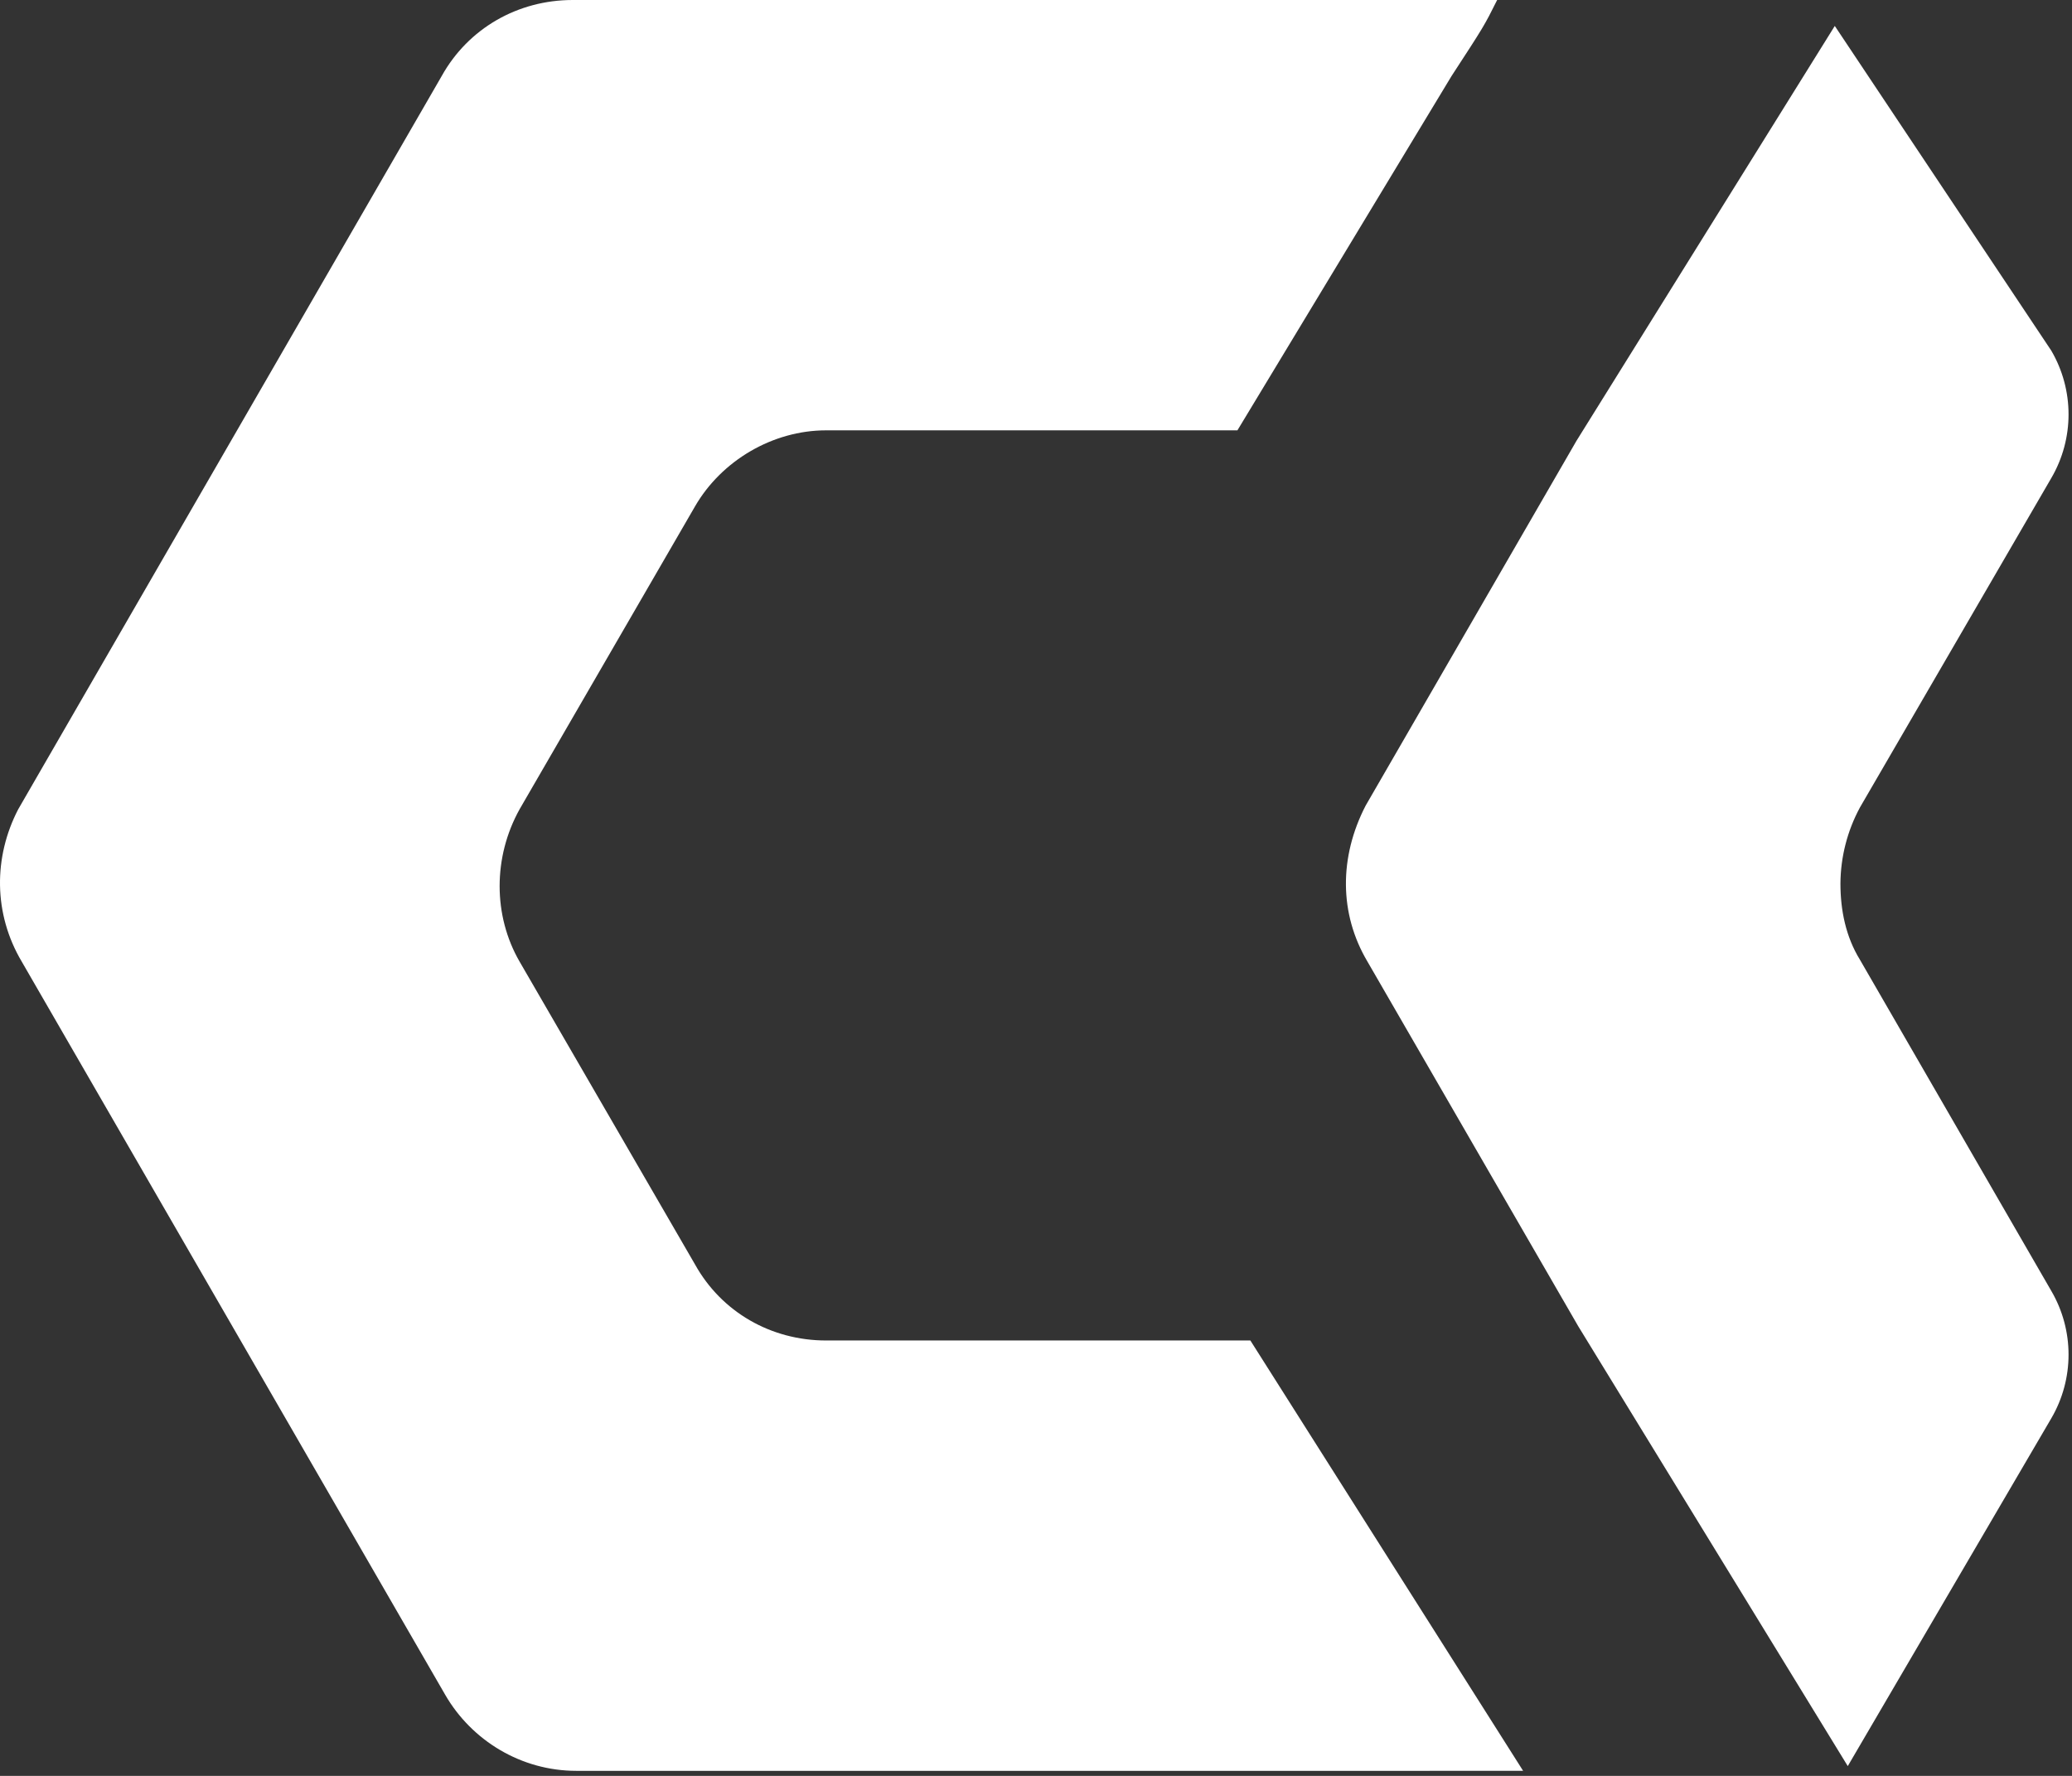
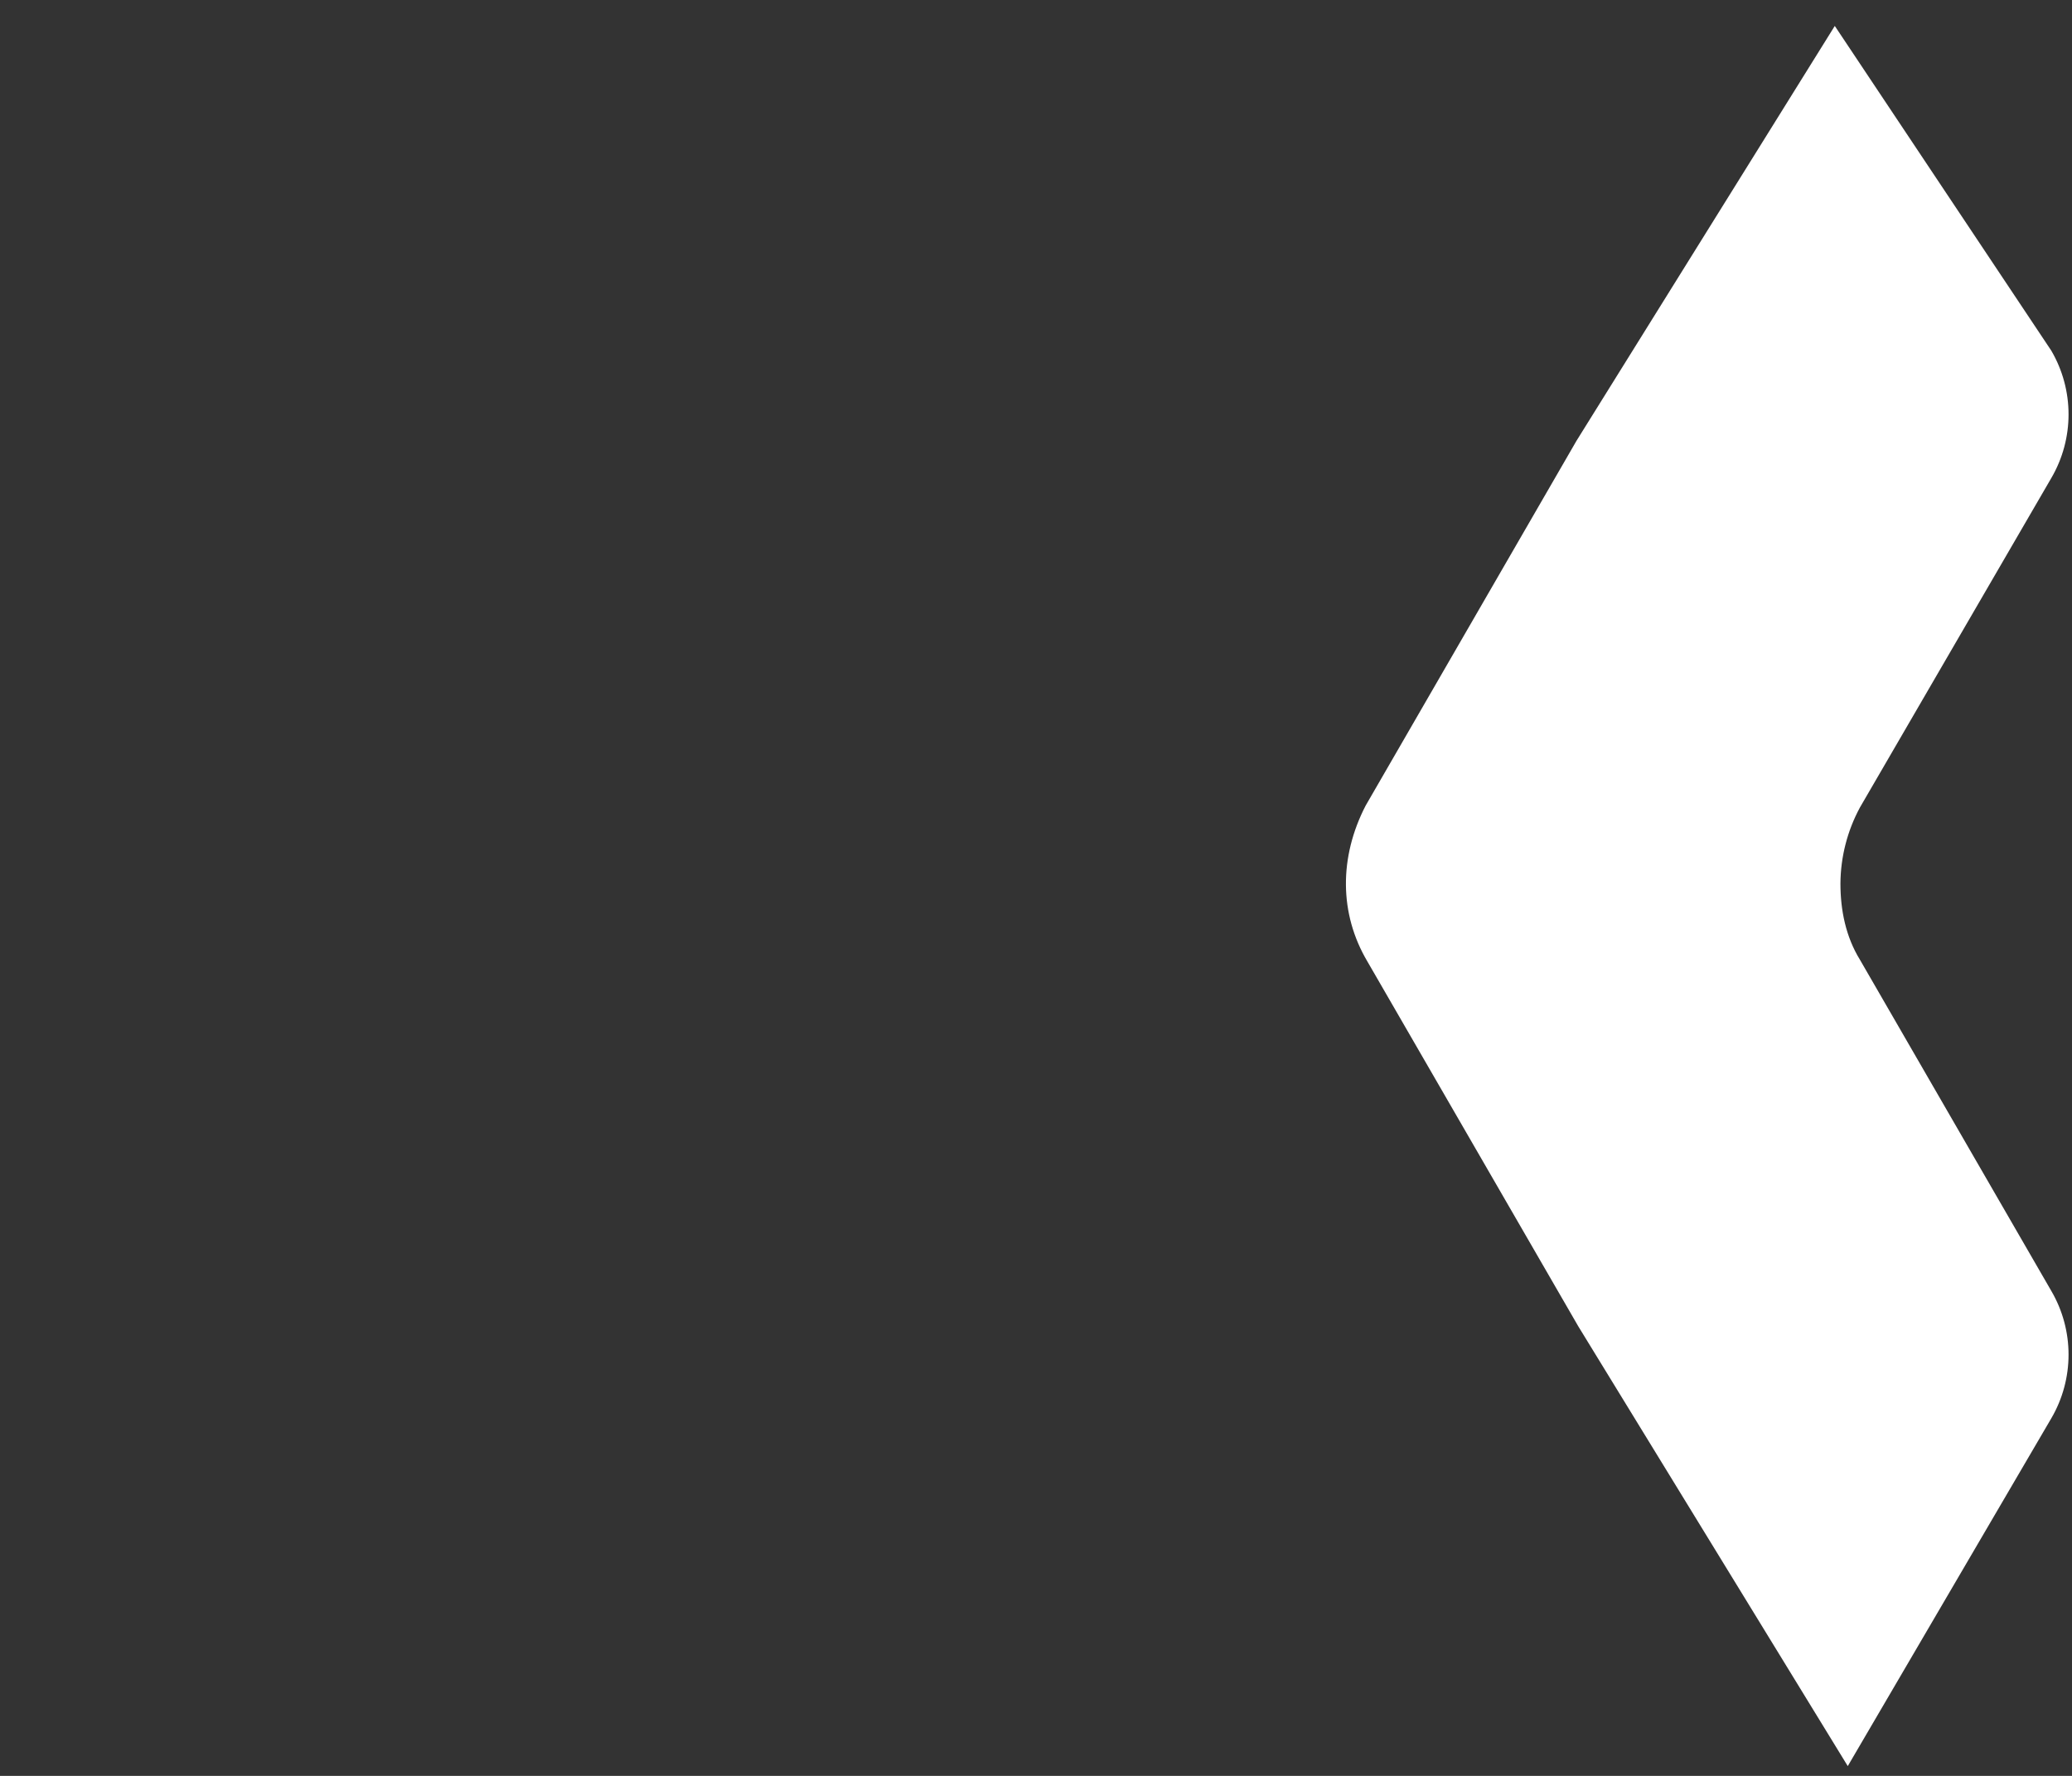
<svg xmlns="http://www.w3.org/2000/svg" width="168" height="144" viewBox="0 0 168 144" fill="none">
  <rect x="0" y="0" width="168" height="144" fill="#333333" stroke="none" />
-   <path d="M1.761 77.971L36.093 137.417C38.248 141.149 42.27 143.591 46.723 143.591L115.387 143.591C117.875 143.588 117.687 143.59 123.494 143.588C123.423 143.478 121.981 141.915 123.494 143.588L101.381 108.695C98.62 108.695 97.143 108.695 95.419 108.695L66.978 108.695C62.525 108.695 58.501 106.397 56.348 102.521L42.127 77.971C39.972 74.238 39.972 69.5 42.127 65.623L56.348 41.069C58.502 37.336 62.669 34.895 66.978 34.895L95.276 34.895C97.172 34.895 98.225 34.895 100.331 34.895L117.685 6.178C120.338 2.106 120.338 2.106 121.391 0C119.285 0 118.232 0 115.243 3.05176e-05L46.439 3.05176e-05C41.986 3.05176e-05 37.962 2.298 35.809 6.174L1.476 65.623C-0.537 69.5 -0.537 74.095 1.761 77.971Z" fill="white" />
  <path d="M110.871 77.965L127.965 107.54L149.819 143.207L166.319 115.011C168.187 111.817 168.187 107.865 166.319 104.672L150.806 77.822C149.657 75.956 149.225 73.802 149.225 71.648C149.238 69.492 149.78 67.371 150.806 65.474L166.319 38.769C168.187 35.576 168.187 31.624 166.319 28.43L148.766 2.103L127.821 35.747L110.727 65.326C108.573 69.493 108.573 74.088 110.871 77.965Z" fill="white" />
</svg>